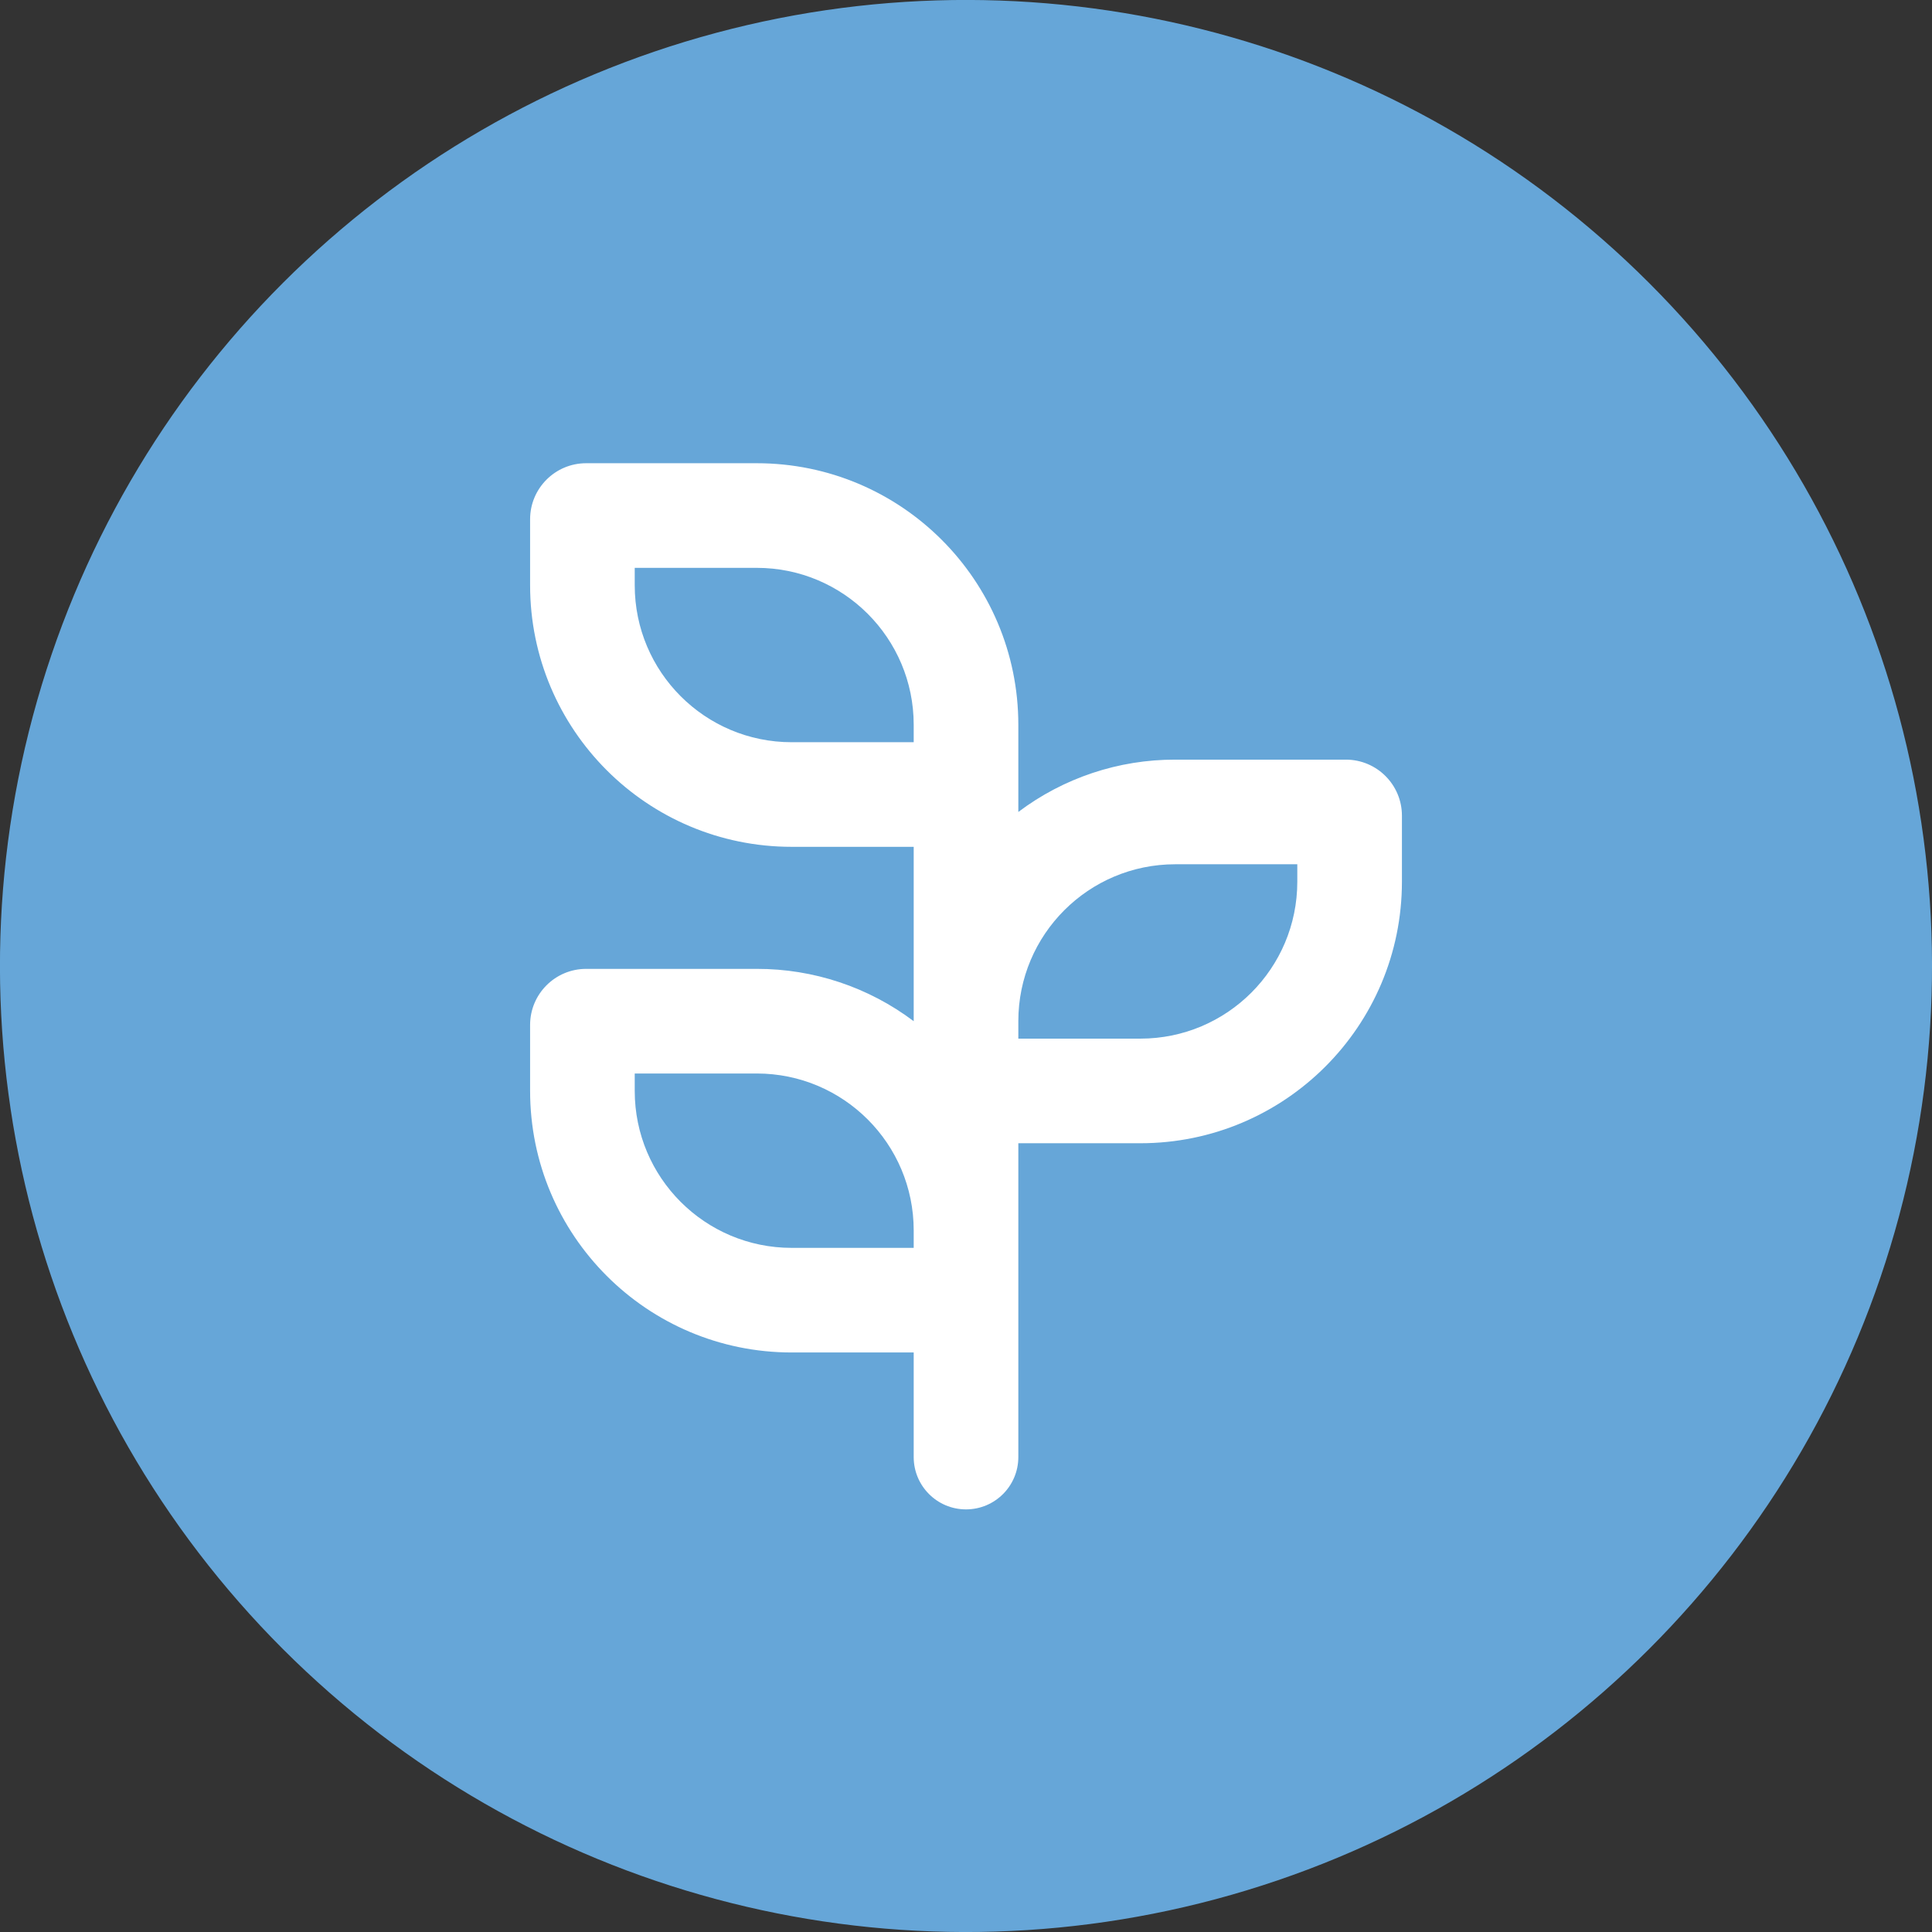
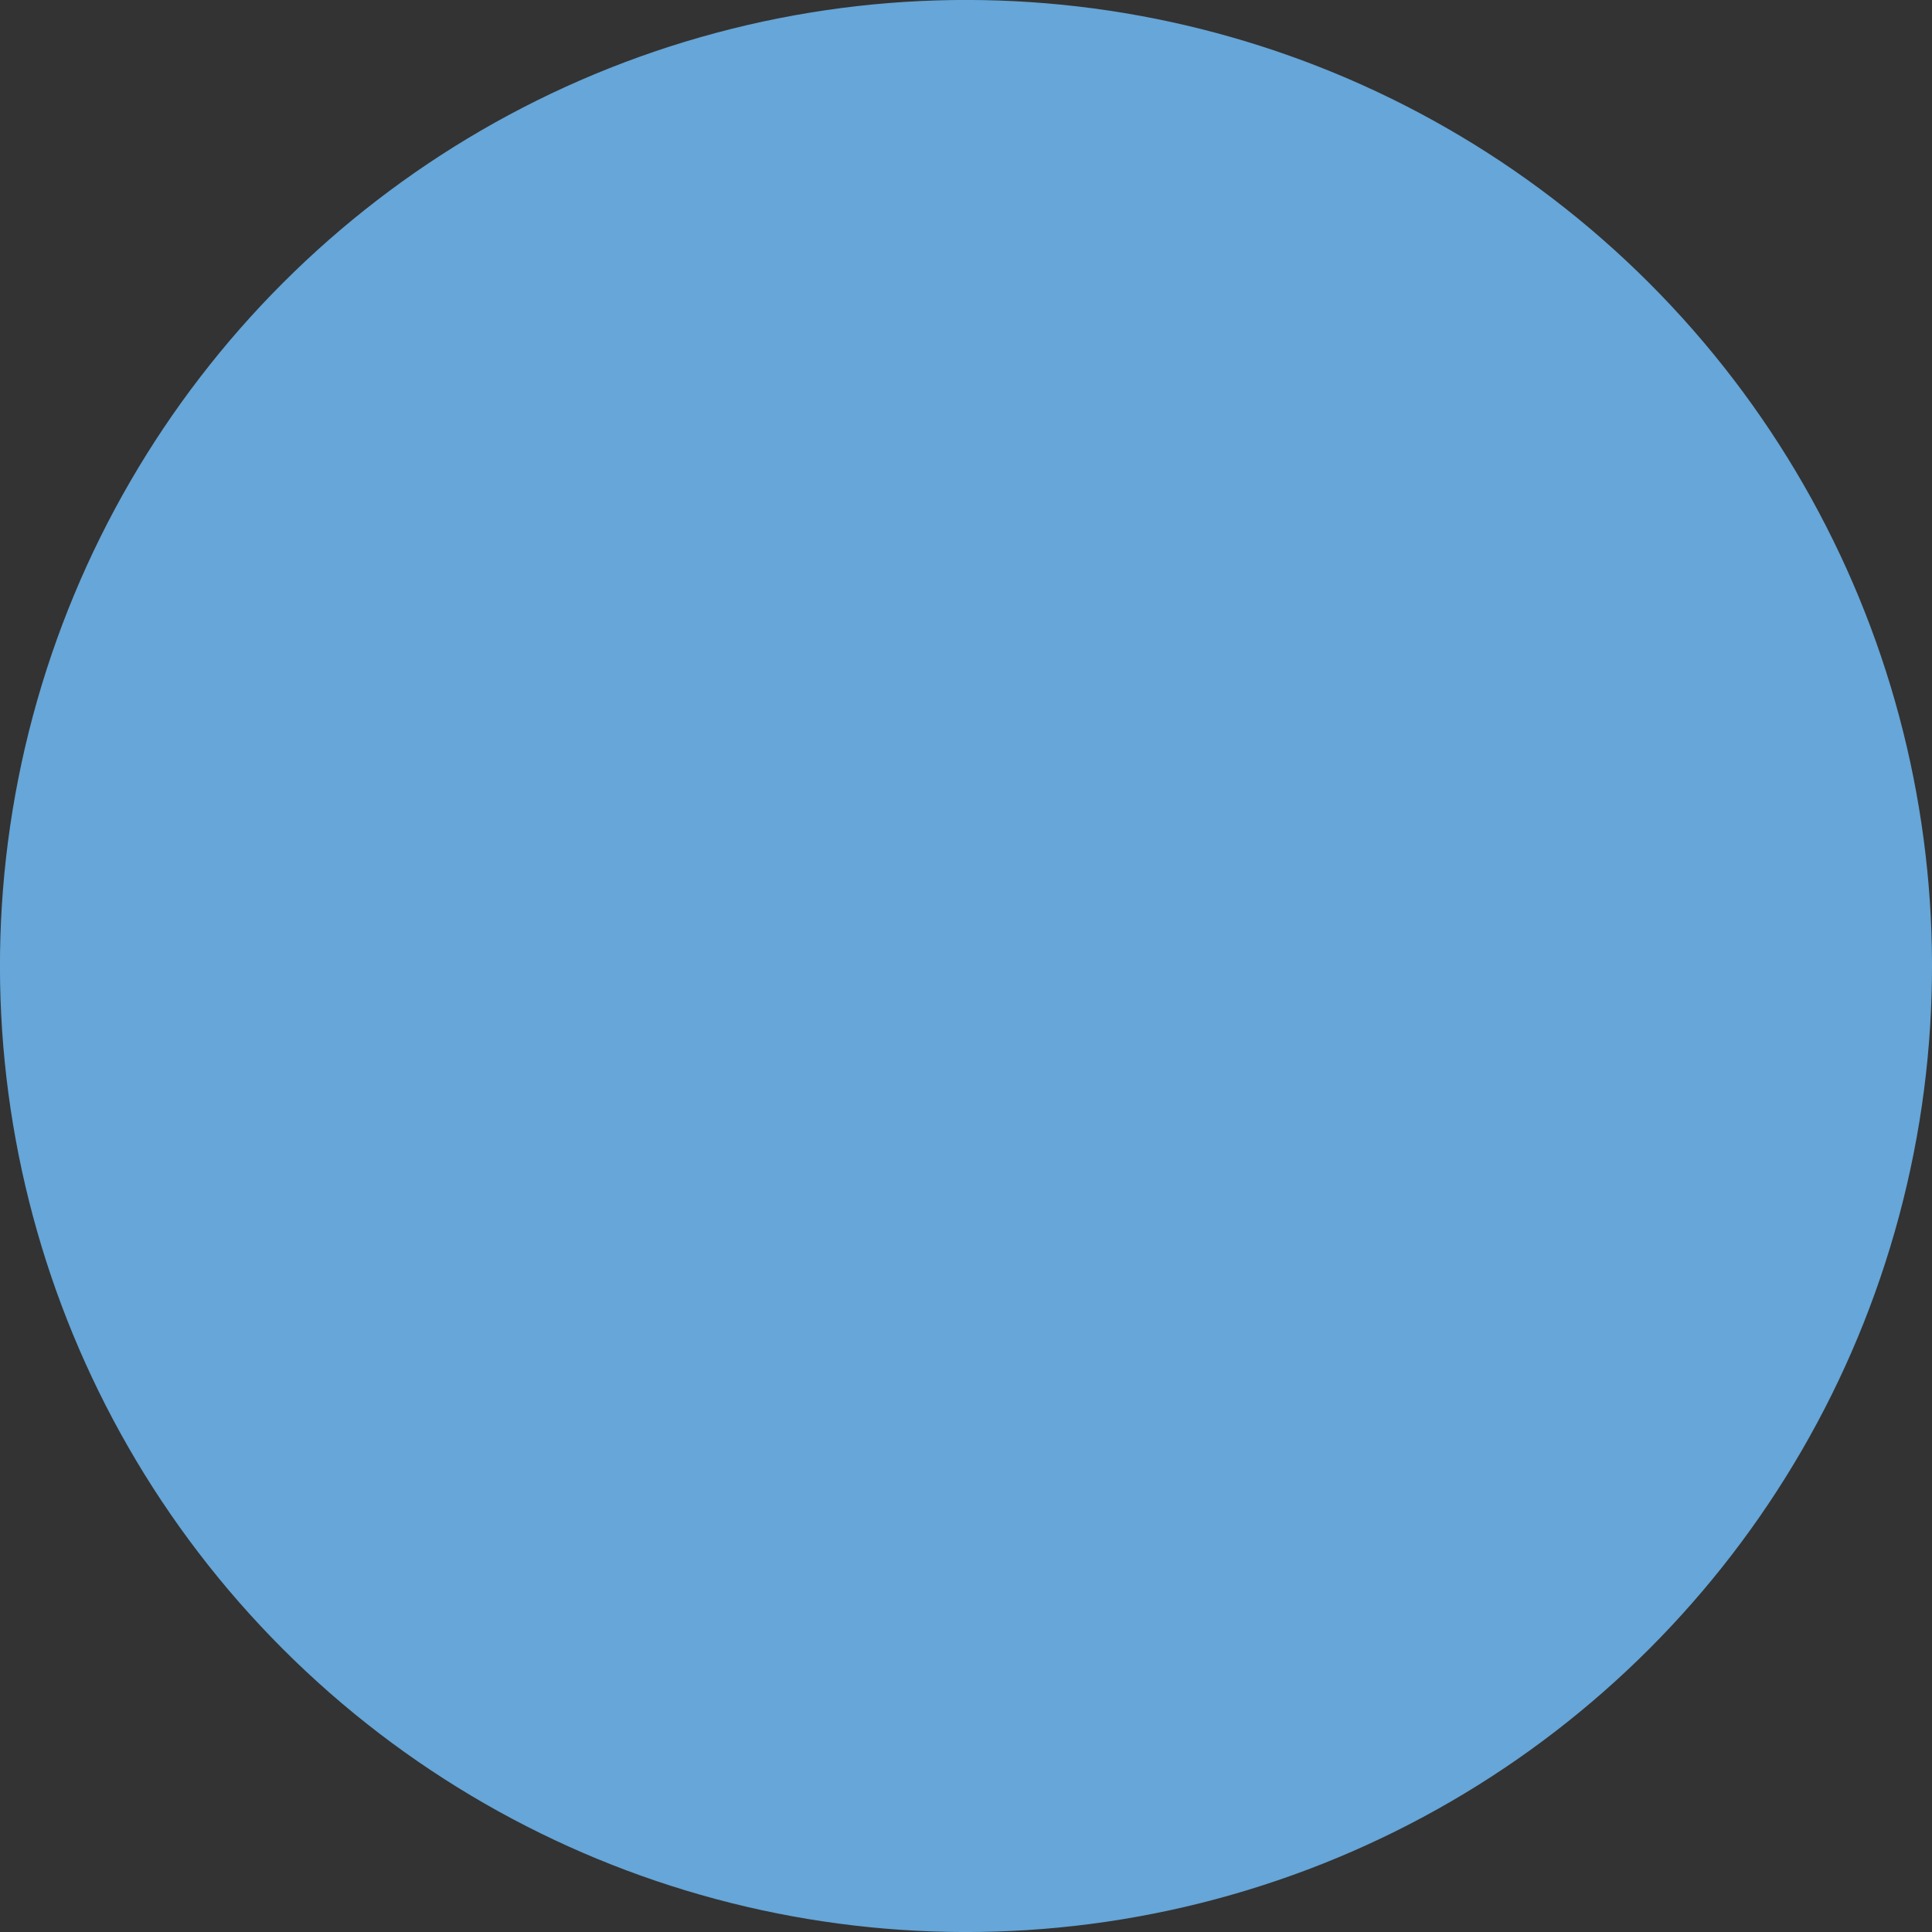
<svg xmlns="http://www.w3.org/2000/svg" id="Ebene_2" viewBox="0 0 703.15 703.15">
  <rect x="0" y="0" width="703.15" height="703.15" fill="#333333" stroke="none" />
  <defs>
    <style>.cls-1{fill:#fff;}.cls-2{fill:#66a6d8;}</style>
  </defs>
  <g id="Ebene_1-2">
    <g>
      <circle class="cls-2" cx="351.58" cy="351.57" r="351.58" transform="translate(-145.63 351.58) rotate(-45)" />
-       <path class="cls-1" d="M288.12,492.23h44.42v38.07c0,10.51,8.52,19.04,19.04,19.04h0c10.51,0,19.04-8.52,19.04-19.04v-114.22h44.42c52.57,0,95.19-42.62,95.19-95.19v-24.02c0-11.26-9.13-20.4-20.4-20.4h-62.1c-20.6-.05-40.66,6.64-57.11,19.04v-31.73c0-52.57-42.62-95.19-95.19-95.19h-62.1c-11.26,0-20.4,9.13-20.4,20.4v24.02c0,52.57,42.62,95.19,95.19,95.19h44.42v63.46c-16.45-12.4-36.51-19.08-57.11-19.04h-62.1c-11.26,0-20.4,9.13-20.4,20.4v24.02c0,52.57,42.62,95.19,95.19,95.19h0Zm139.61-177.68h44.42v6.35c0,31.54-25.57,57.11-57.11,57.11h-44.42v-6.35c0-31.54,25.57-57.11,57.11-57.11Zm-139.61-44.42c-31.54,0-57.11-25.57-57.11-57.11v-6.35h44.42c31.54,0,57.11,25.57,57.11,57.11v6.35h-44.42Zm-57.11,120.57h44.42c31.54,0,57.11,25.57,57.11,57.11h0v6.35h-44.42c-31.54,0-57.11-25.57-57.11-57.11h0v-6.35Z" />
    </g>
  </g>
</svg>